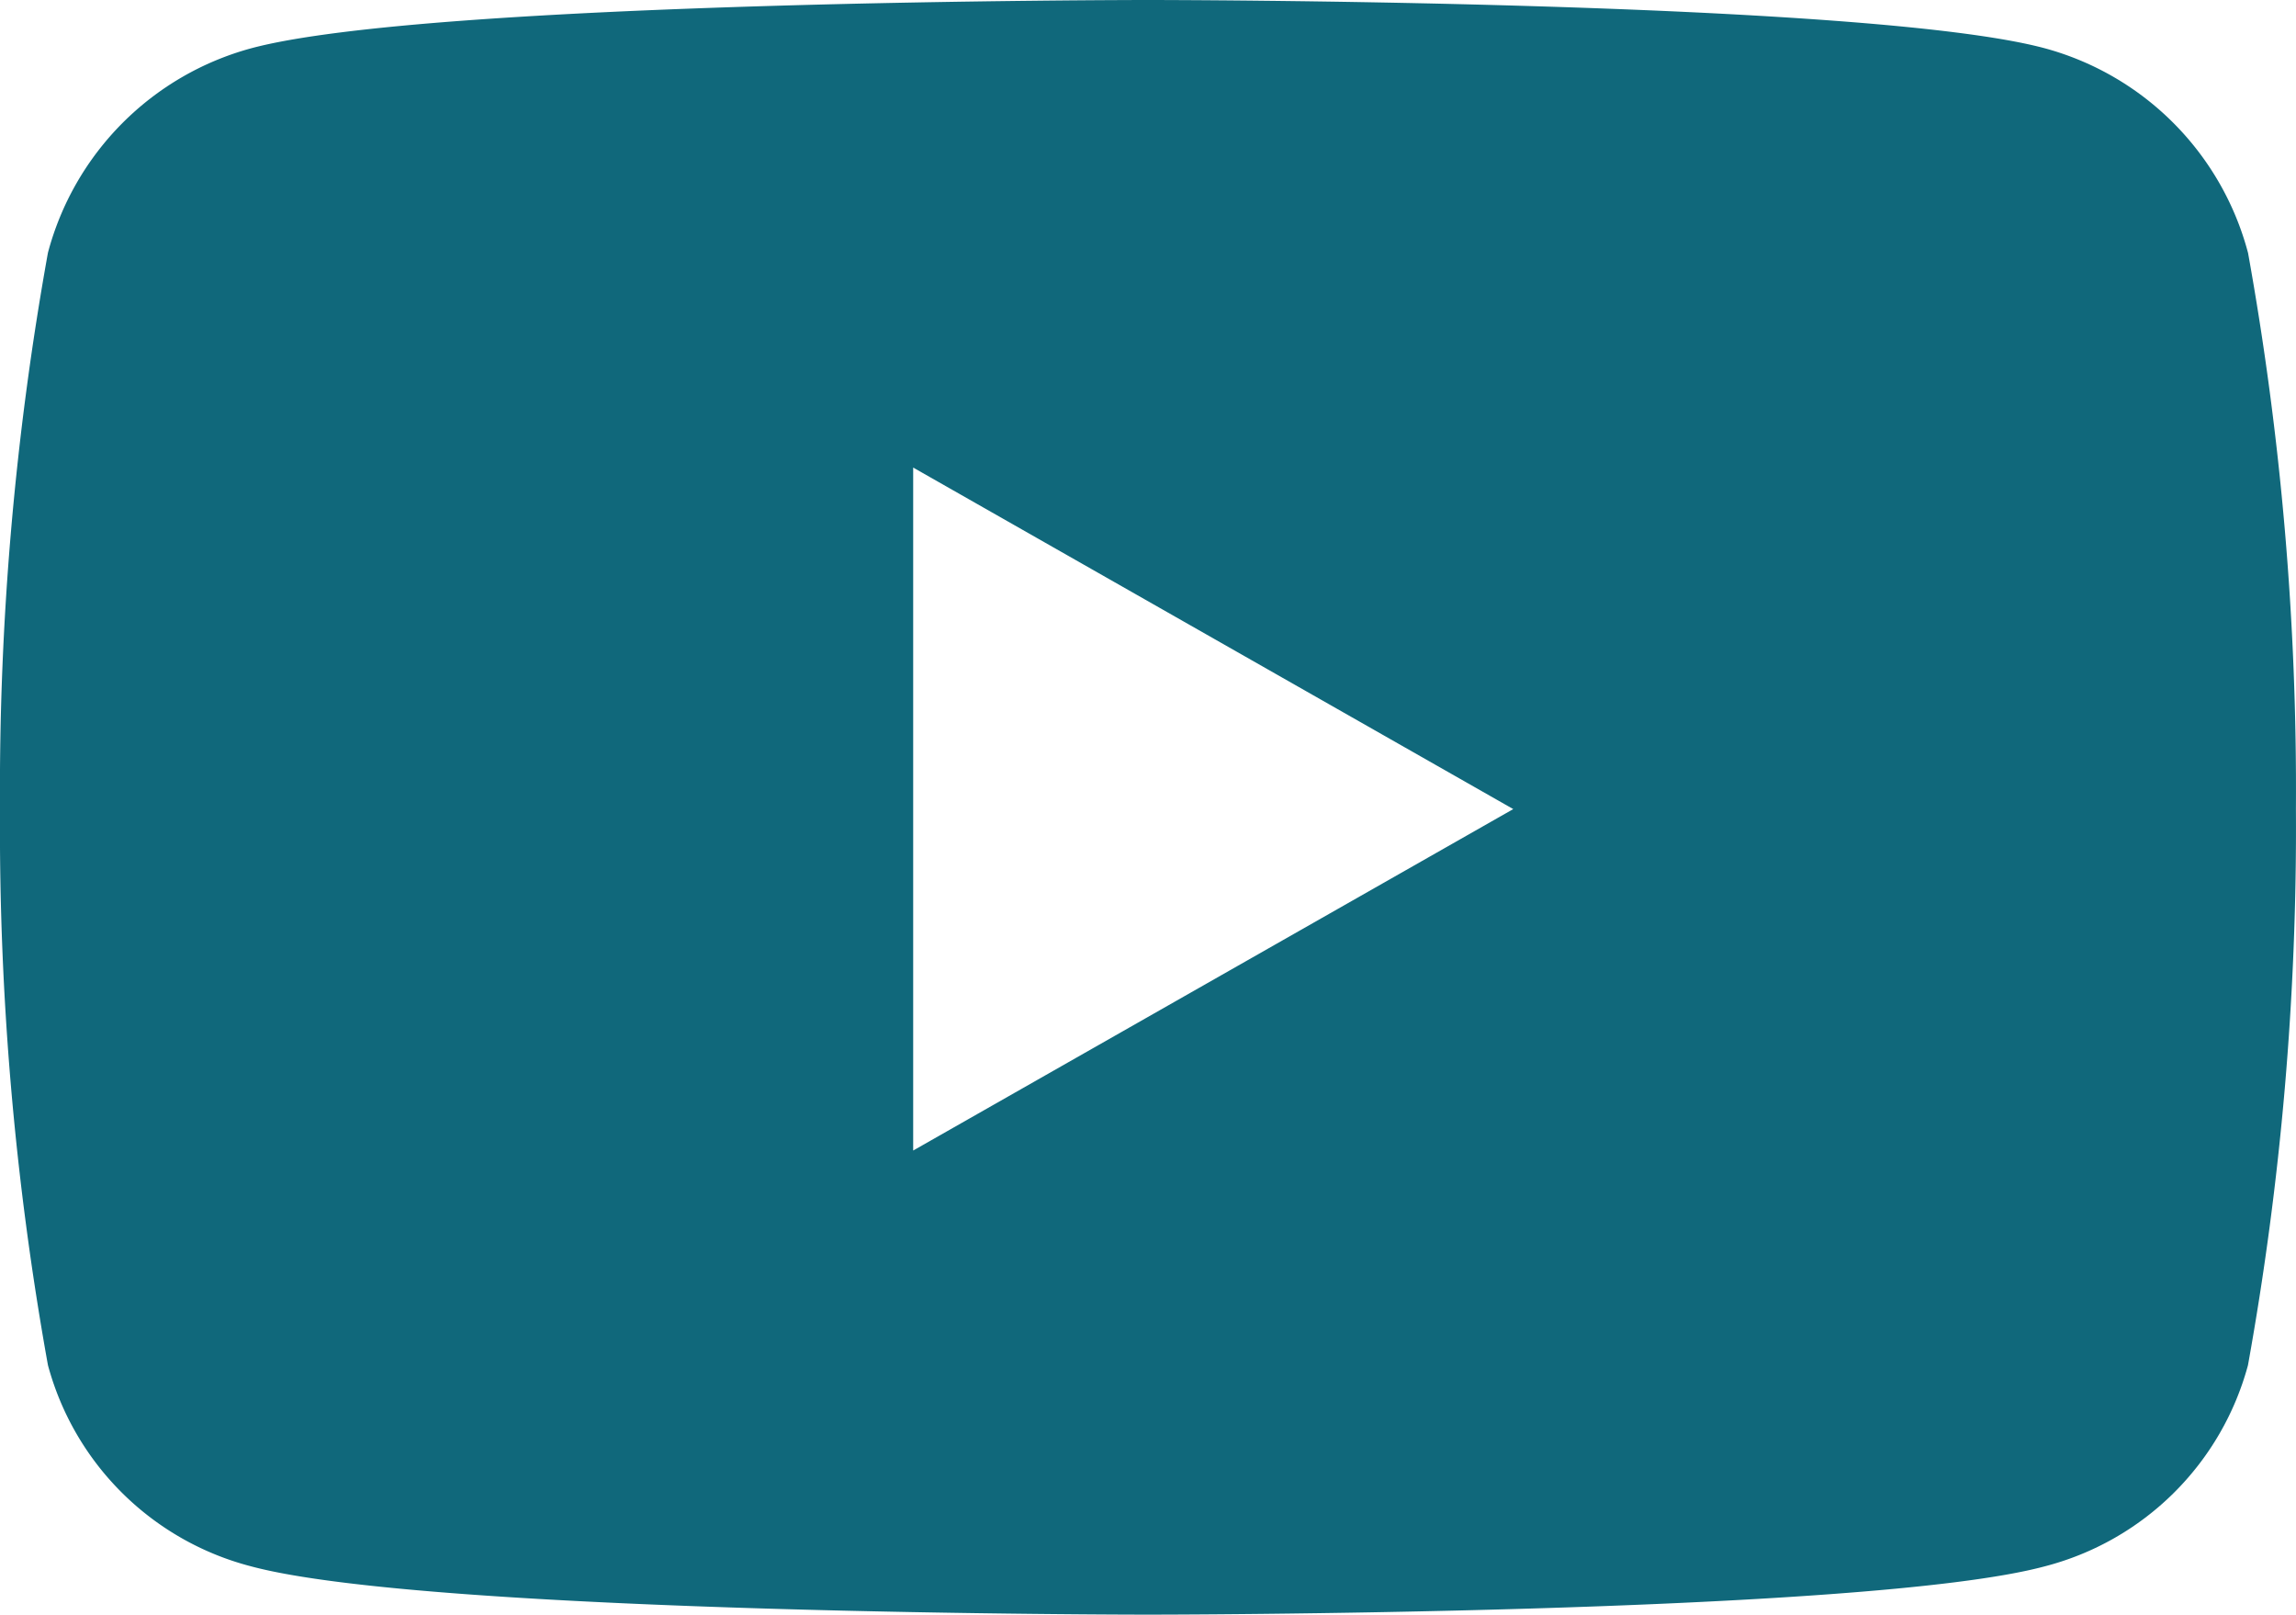
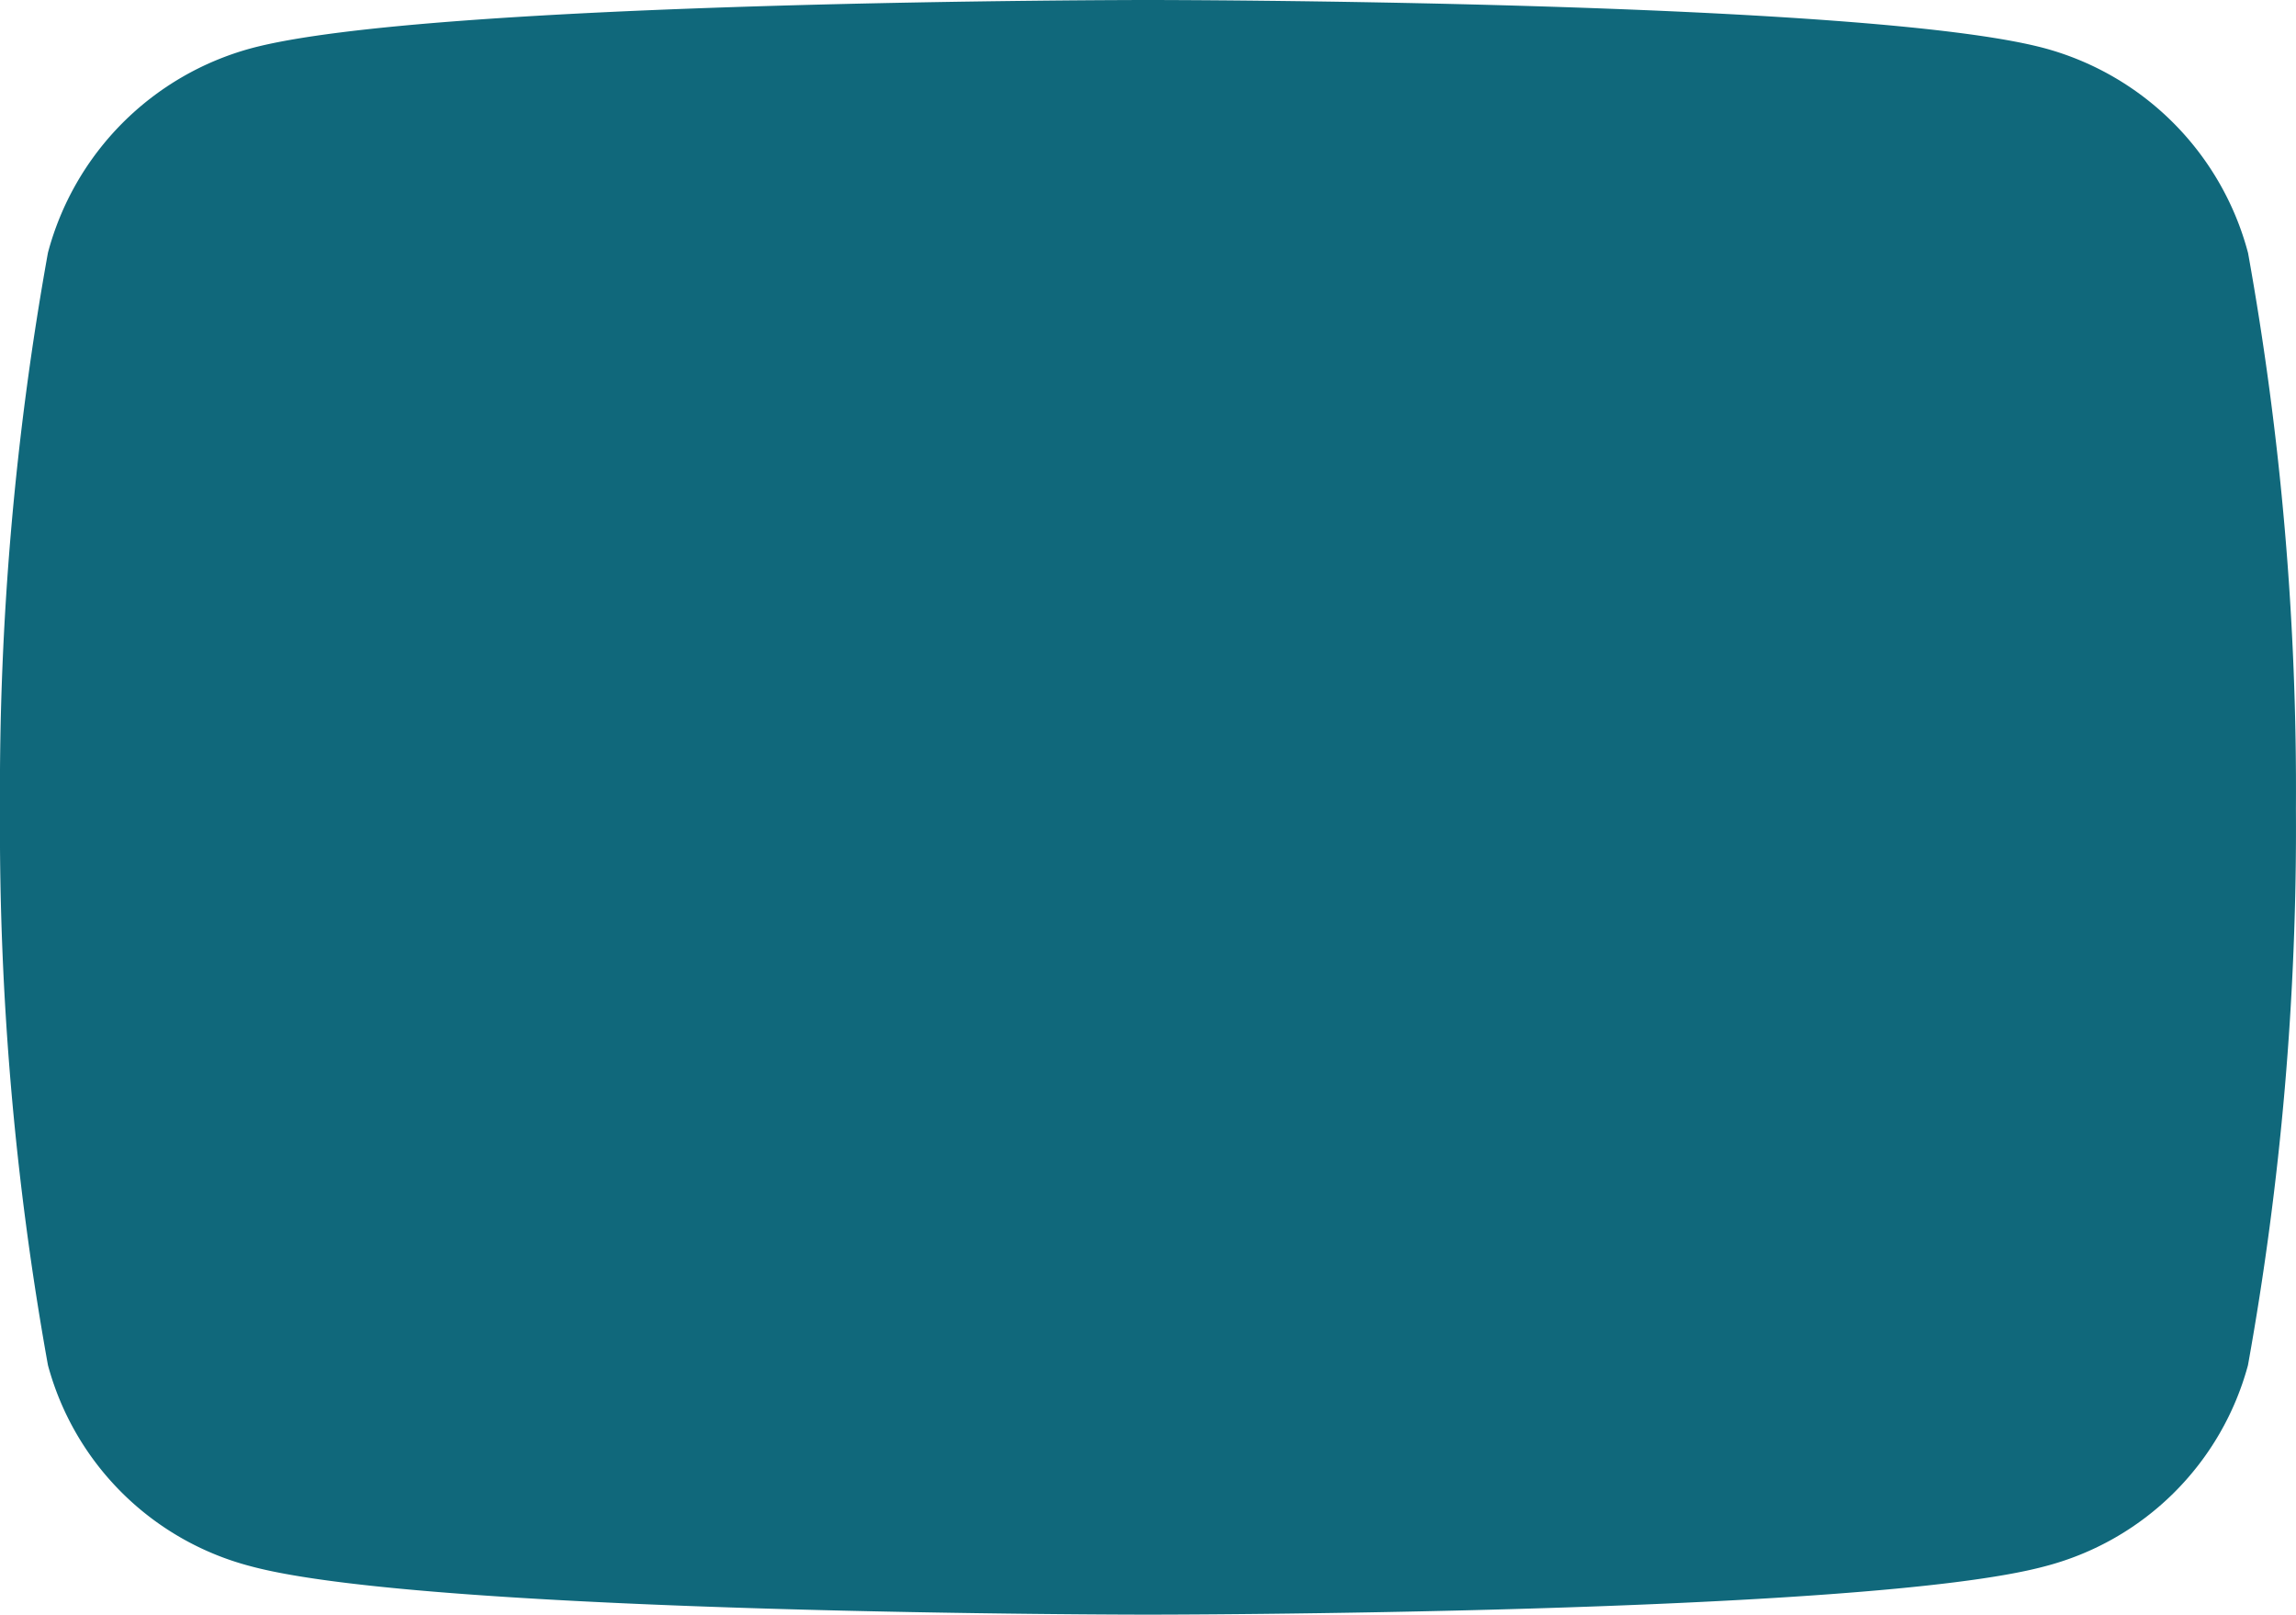
<svg xmlns="http://www.w3.org/2000/svg" width="31.122" height="21.882" viewBox="0 0 31.122 21.882">
-   <path d="M31.521,7.924A3.91,3.91,0,0,0,28.77,5.155C26.343,4.5,16.611,4.5,16.611,4.5s-9.732,0-12.159.655A3.911,3.911,0,0,0,1.7,7.924a41.022,41.022,0,0,0-.65,7.539A41.022,41.022,0,0,0,1.7,23a3.852,3.852,0,0,0,2.751,2.725c2.427.655,12.159.655,12.159.655s9.732,0,12.159-.655A3.852,3.852,0,0,0,31.521,23a41.022,41.022,0,0,0,.65-7.539,41.022,41.022,0,0,0-.65-7.539ZM13.428,20.091V10.836l8.134,4.628-8.134,4.627Z" transform="translate(-1.05 -4.5)" fill="#10687b" />
+   <path d="M31.521,7.924A3.91,3.91,0,0,0,28.77,5.155C26.343,4.5,16.611,4.5,16.611,4.5s-9.732,0-12.159.655A3.911,3.911,0,0,0,1.7,7.924a41.022,41.022,0,0,0-.65,7.539A41.022,41.022,0,0,0,1.7,23a3.852,3.852,0,0,0,2.751,2.725c2.427.655,12.159.655,12.159.655s9.732,0,12.159-.655A3.852,3.852,0,0,0,31.521,23a41.022,41.022,0,0,0,.65-7.539,41.022,41.022,0,0,0-.65-7.539ZM13.428,20.091V10.836Z" transform="translate(-1.05 -4.5)" fill="#10687b" />
</svg>